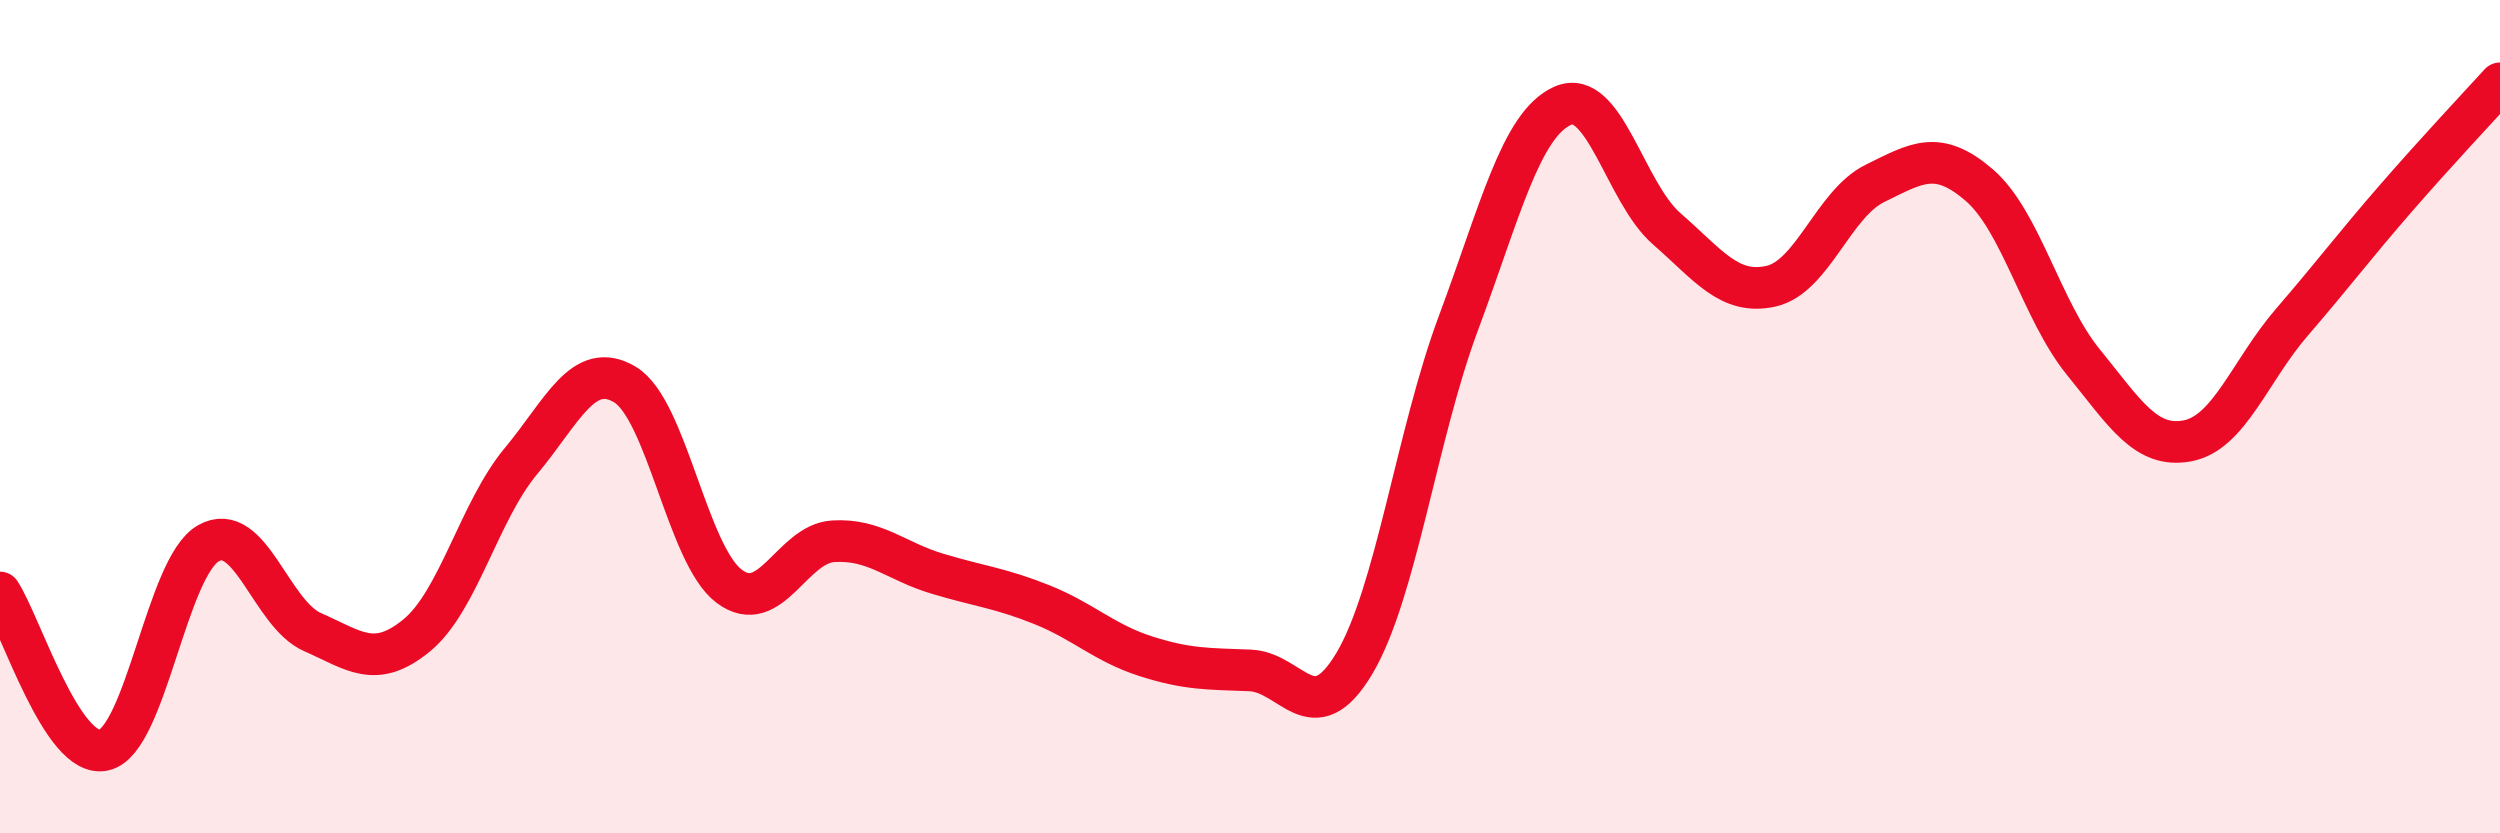
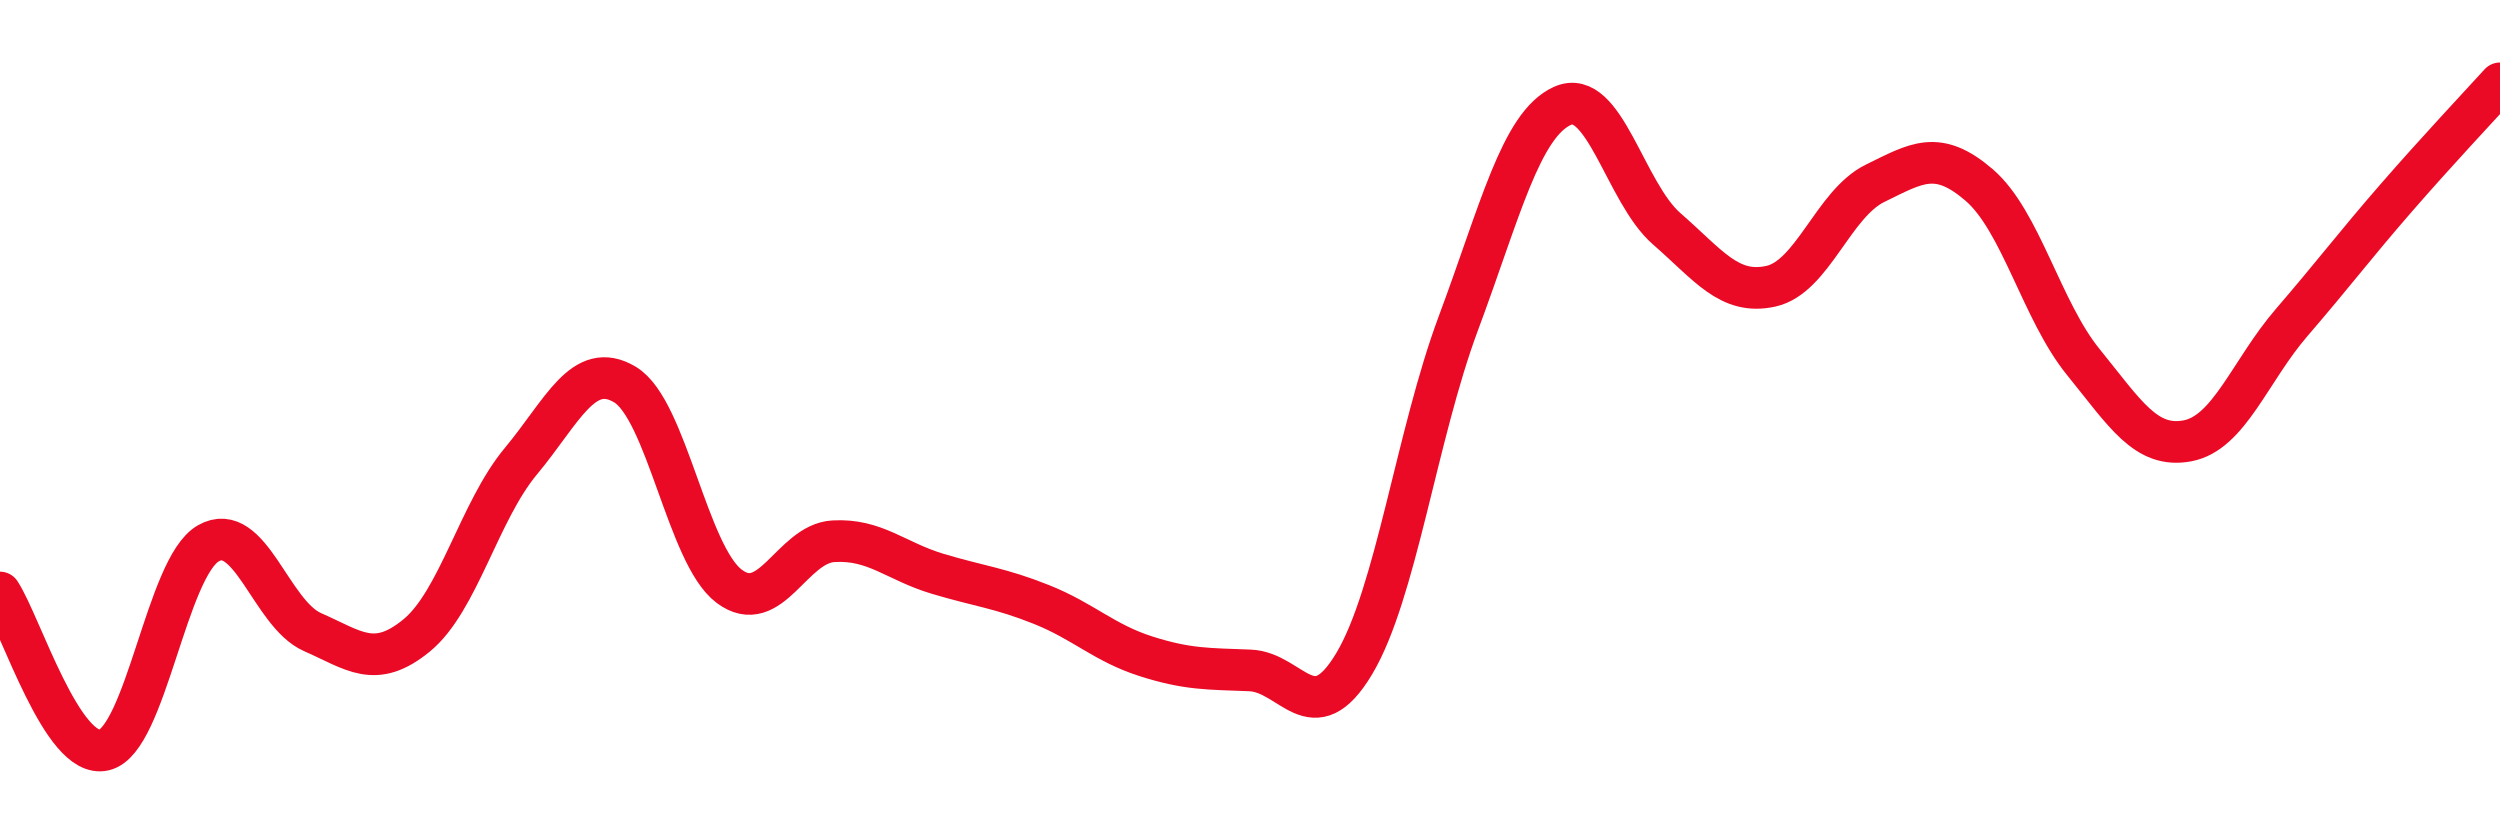
<svg xmlns="http://www.w3.org/2000/svg" width="60" height="20" viewBox="0 0 60 20">
-   <path d="M 0,14.22 C 0.5,14.98 1.5,18.24 2.5,18 C 3.5,17.76 4,13.61 5,13.04 C 6,12.47 6.5,14.73 7.5,15.17 C 8.5,15.61 9,16.07 10,15.25 C 11,14.43 11.5,12.27 12.5,11.07 C 13.5,9.87 14,8.63 15,9.23 C 16,9.83 16.5,13.32 17.5,14.07 C 18.5,14.82 19,13.05 20,12.99 C 21,12.93 21.5,13.47 22.5,13.77 C 23.5,14.07 24,14.11 25,14.51 C 26,14.91 26.5,15.43 27.5,15.75 C 28.5,16.07 29,16.05 30,16.09 C 31,16.13 31.5,17.6 32.5,15.93 C 33.5,14.26 34,10.44 35,7.76 C 36,5.08 36.5,2.99 37.5,2.54 C 38.5,2.09 39,4.62 40,5.49 C 41,6.36 41.5,7.09 42.5,6.87 C 43.5,6.65 44,4.89 45,4.4 C 46,3.91 46.5,3.58 47.5,4.44 C 48.5,5.3 49,7.46 50,8.69 C 51,9.92 51.5,10.77 52.5,10.58 C 53.5,10.39 54,8.9 55,7.74 C 56,6.58 56.5,5.91 57.5,4.76 C 58.5,3.61 59.5,2.55 60,2L60 20L0 20Z" fill="#EB0A25" opacity="0.1" stroke-linecap="round" stroke-linejoin="round" />
  <path d="M 0,14.22 C 0.5,14.98 1.5,18.24 2.5,18 C 3.5,17.76 4,13.61 5,13.04 C 6,12.47 6.5,14.73 7.5,15.17 C 8.5,15.61 9,16.07 10,15.25 C 11,14.43 11.5,12.27 12.5,11.07 C 13.5,9.87 14,8.63 15,9.23 C 16,9.83 16.5,13.32 17.5,14.07 C 18.5,14.82 19,13.05 20,12.99 C 21,12.93 21.5,13.47 22.5,13.77 C 23.5,14.07 24,14.11 25,14.51 C 26,14.91 26.5,15.43 27.5,15.75 C 28.5,16.07 29,16.05 30,16.09 C 31,16.13 31.5,17.6 32.5,15.93 C 33.5,14.26 34,10.44 35,7.76 C 36,5.08 36.5,2.99 37.5,2.54 C 38.5,2.09 39,4.62 40,5.49 C 41,6.36 41.5,7.09 42.5,6.87 C 43.5,6.65 44,4.89 45,4.4 C 46,3.91 46.5,3.58 47.5,4.44 C 48.5,5.3 49,7.46 50,8.69 C 51,9.92 51.5,10.77 52.5,10.58 C 53.5,10.39 54,8.9 55,7.74 C 56,6.58 56.5,5.91 57.5,4.76 C 58.5,3.61 59.5,2.55 60,2" stroke="#EB0A25" stroke-width="1" fill="none" stroke-linecap="round" stroke-linejoin="round" />
</svg>